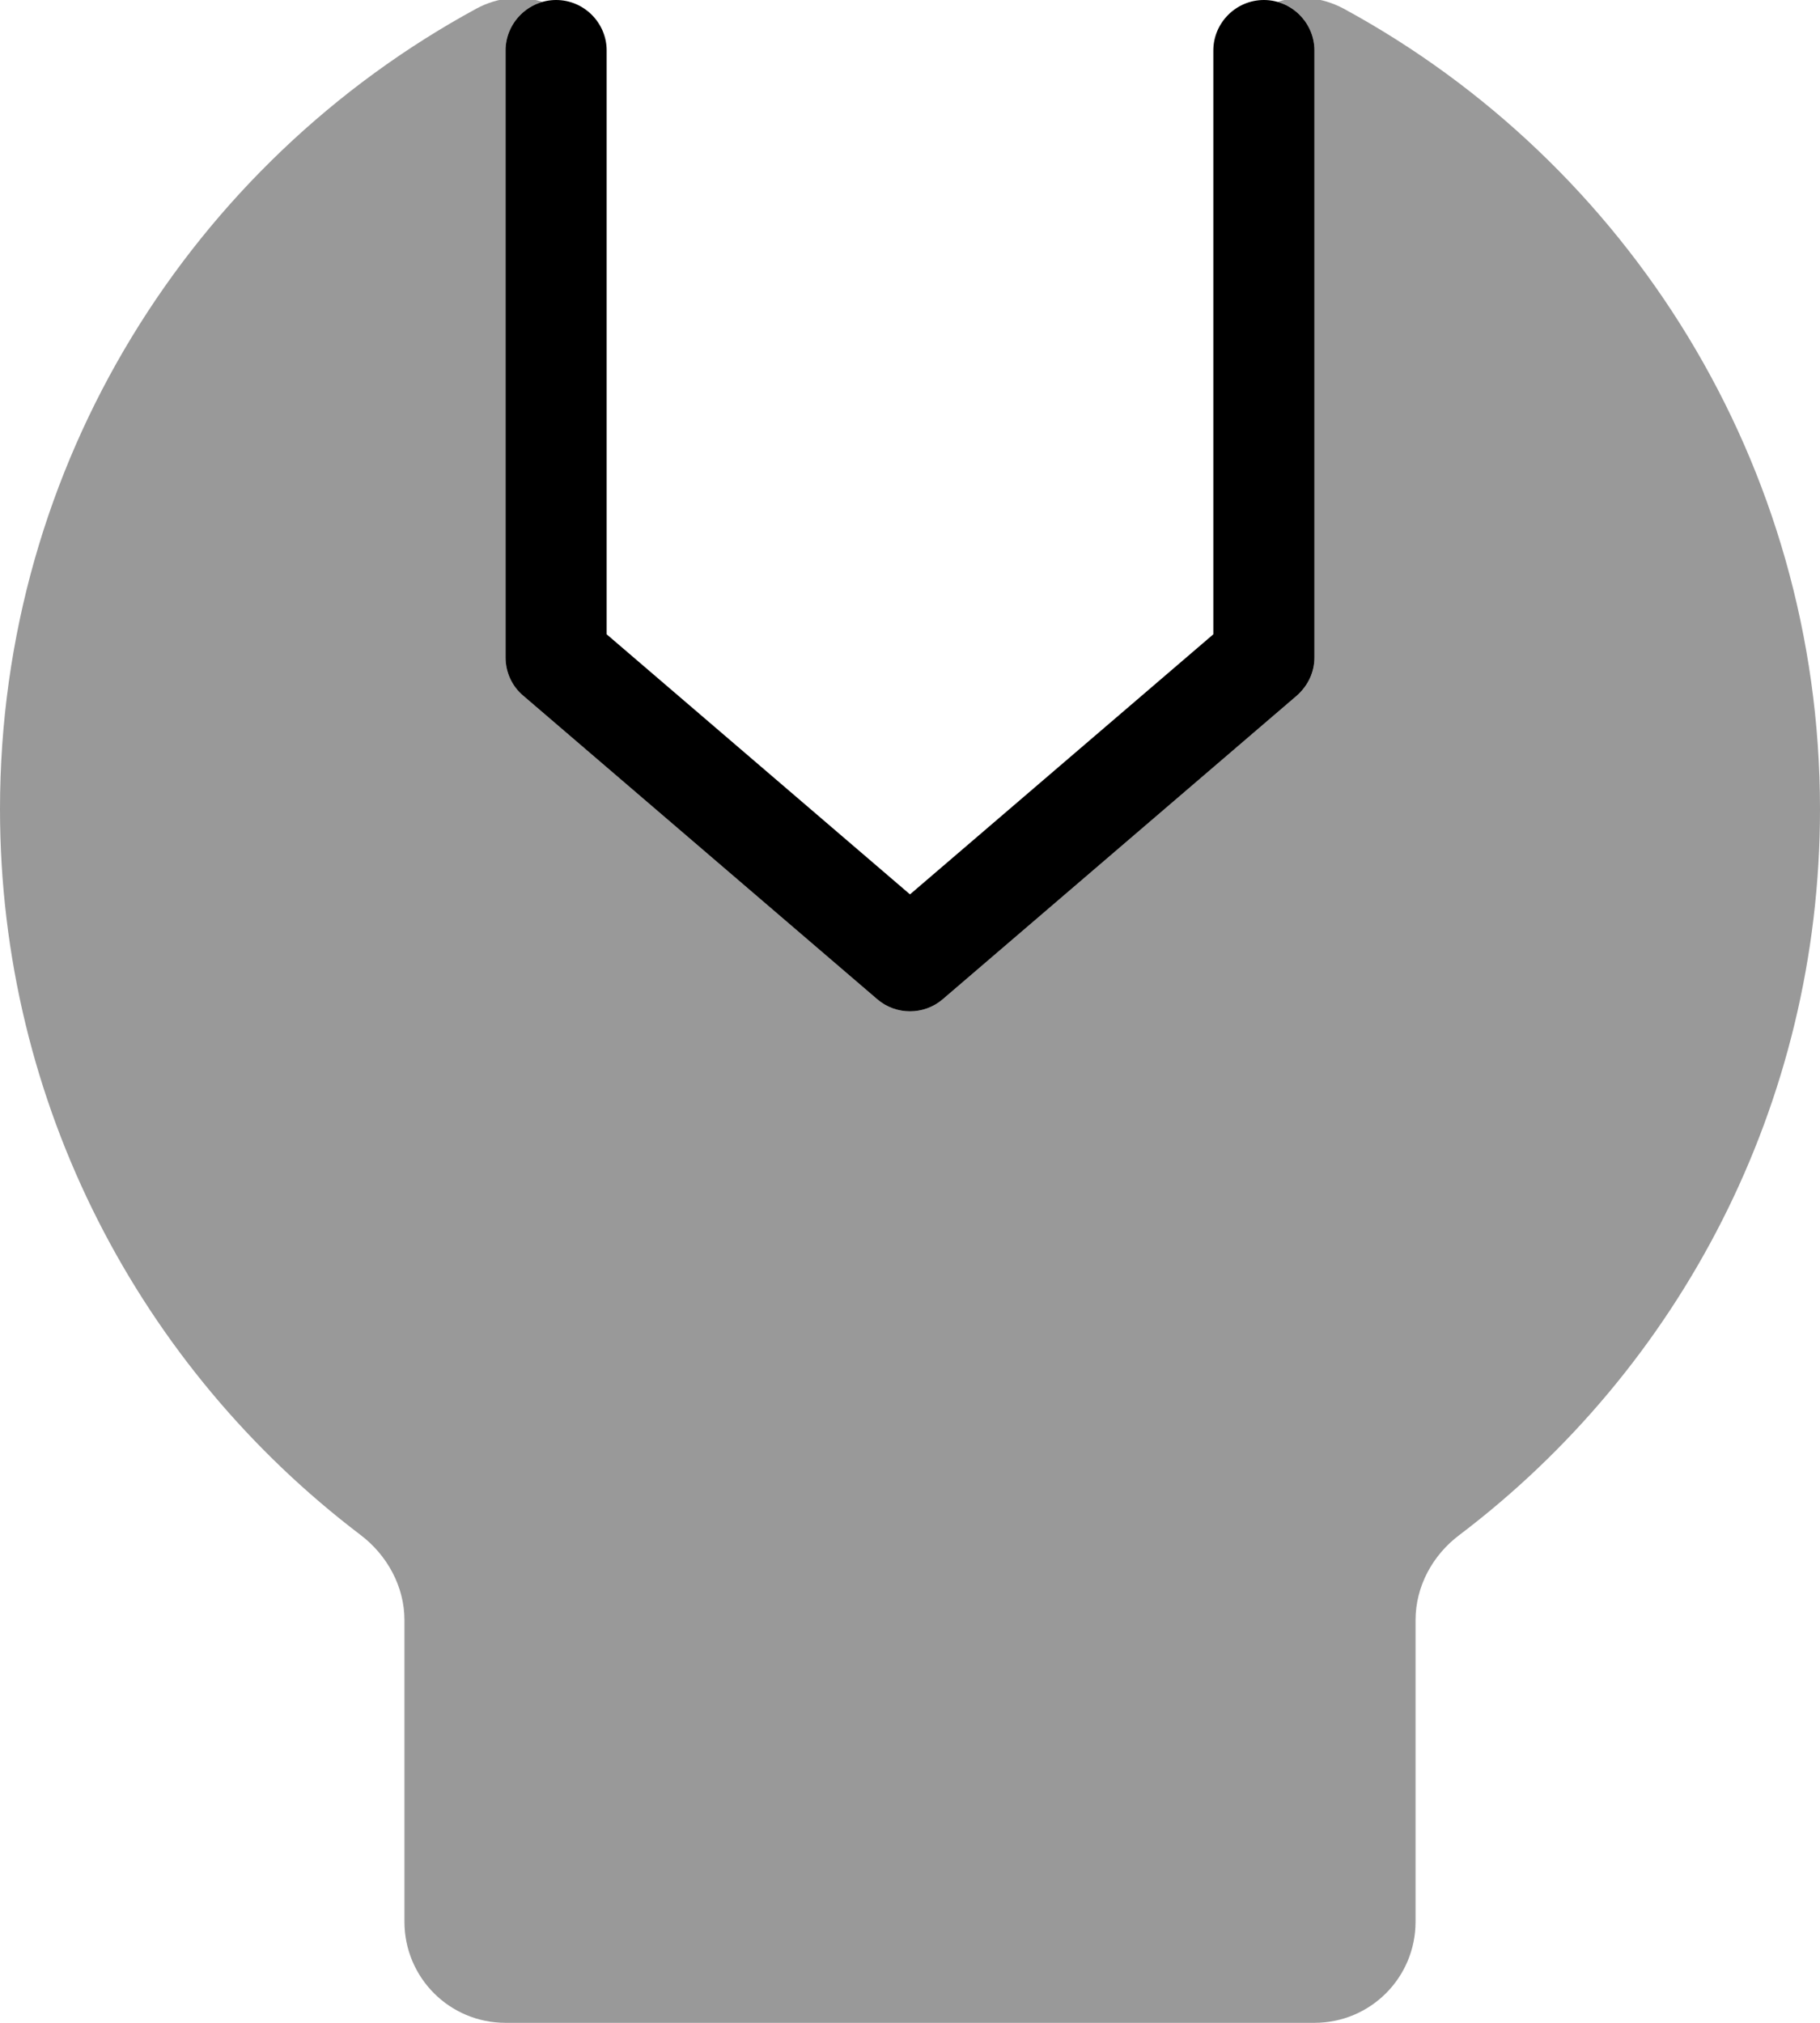
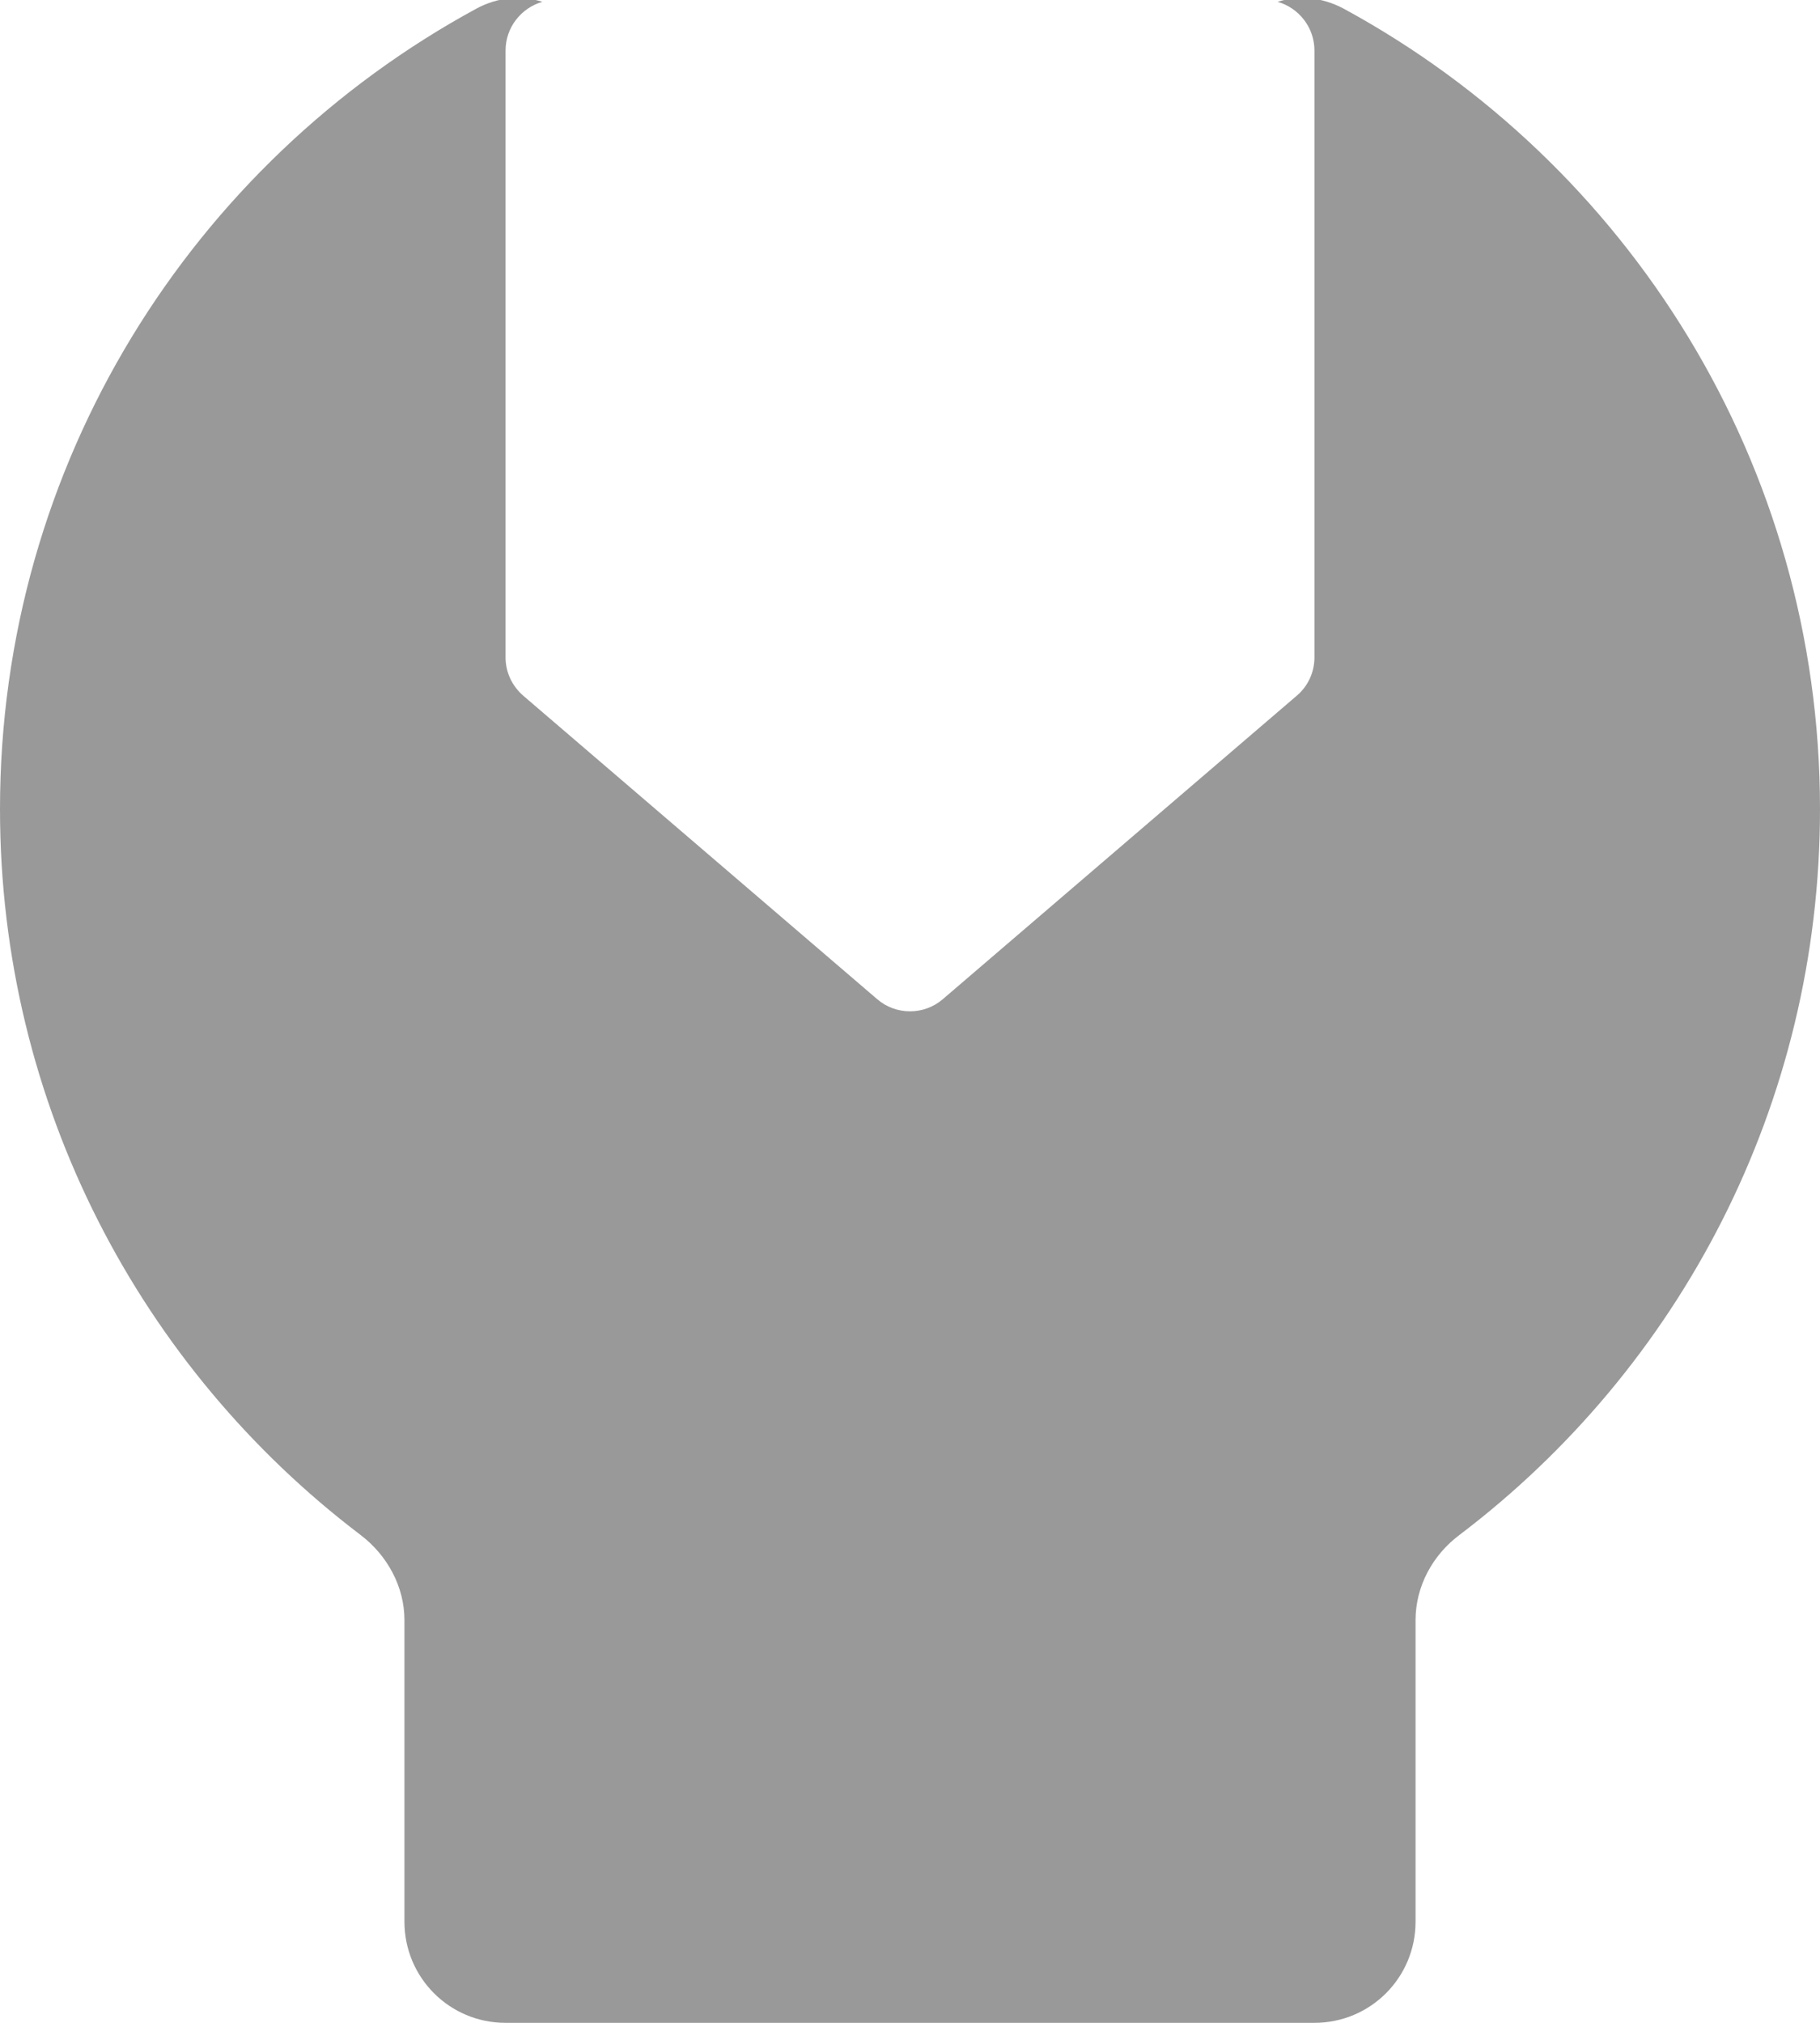
<svg xmlns="http://www.w3.org/2000/svg" viewBox="0 0 504 560">
  <path style="fill:currentColor;opacity:.4" d="M0 224c0 82 39.2 154.9 99.8 200.9 7.4 5.6 12.2 14.3 12.2 23.6l0 83.5c0 15.5 12.5 28 28 28l224 0c15.5 0 28-12.5 28-28l0-83.5c0-9.3 4.7-18 12.2-23.6 60.7-46 99.8-118.9 99.8-200.9 0-95.7-53.3-178.9-131.9-221.6-6.2-3.3-12.6-3.7-18.3-1.9 5.9 1.7 10.2 7.1 10.2 13.5l0 168c0 4.1-1.8 8-4.9 10.6l-98 84c-5.2 4.5-13 4.5-18.2 0l-98-84c-3.1-2.7-4.9-6.5-4.9-10.6l0-168C140 7.6 144.3 2.2 150.2 .5 144.5-1.3 138-.9 131.9 2.4 53.3 45.1 0 128.3 0 224z" />
-   <path style="fill:currentColor;opacity:1" d="M168 14c0-7.7-6.3-14-14-14s-14 6.3-14 14l0 168c0 4.1 1.8 8 4.9 10.6l98 84c5.2 4.5 13 4.5 18.2 0l98-84c3.1-2.7 4.9-6.5 4.9-10.6l0-168c0-7.7-6.3-14-14-14s-14 6.3-14 14l0 161.6-84 72-84-72 0-161.6z" />
</svg>